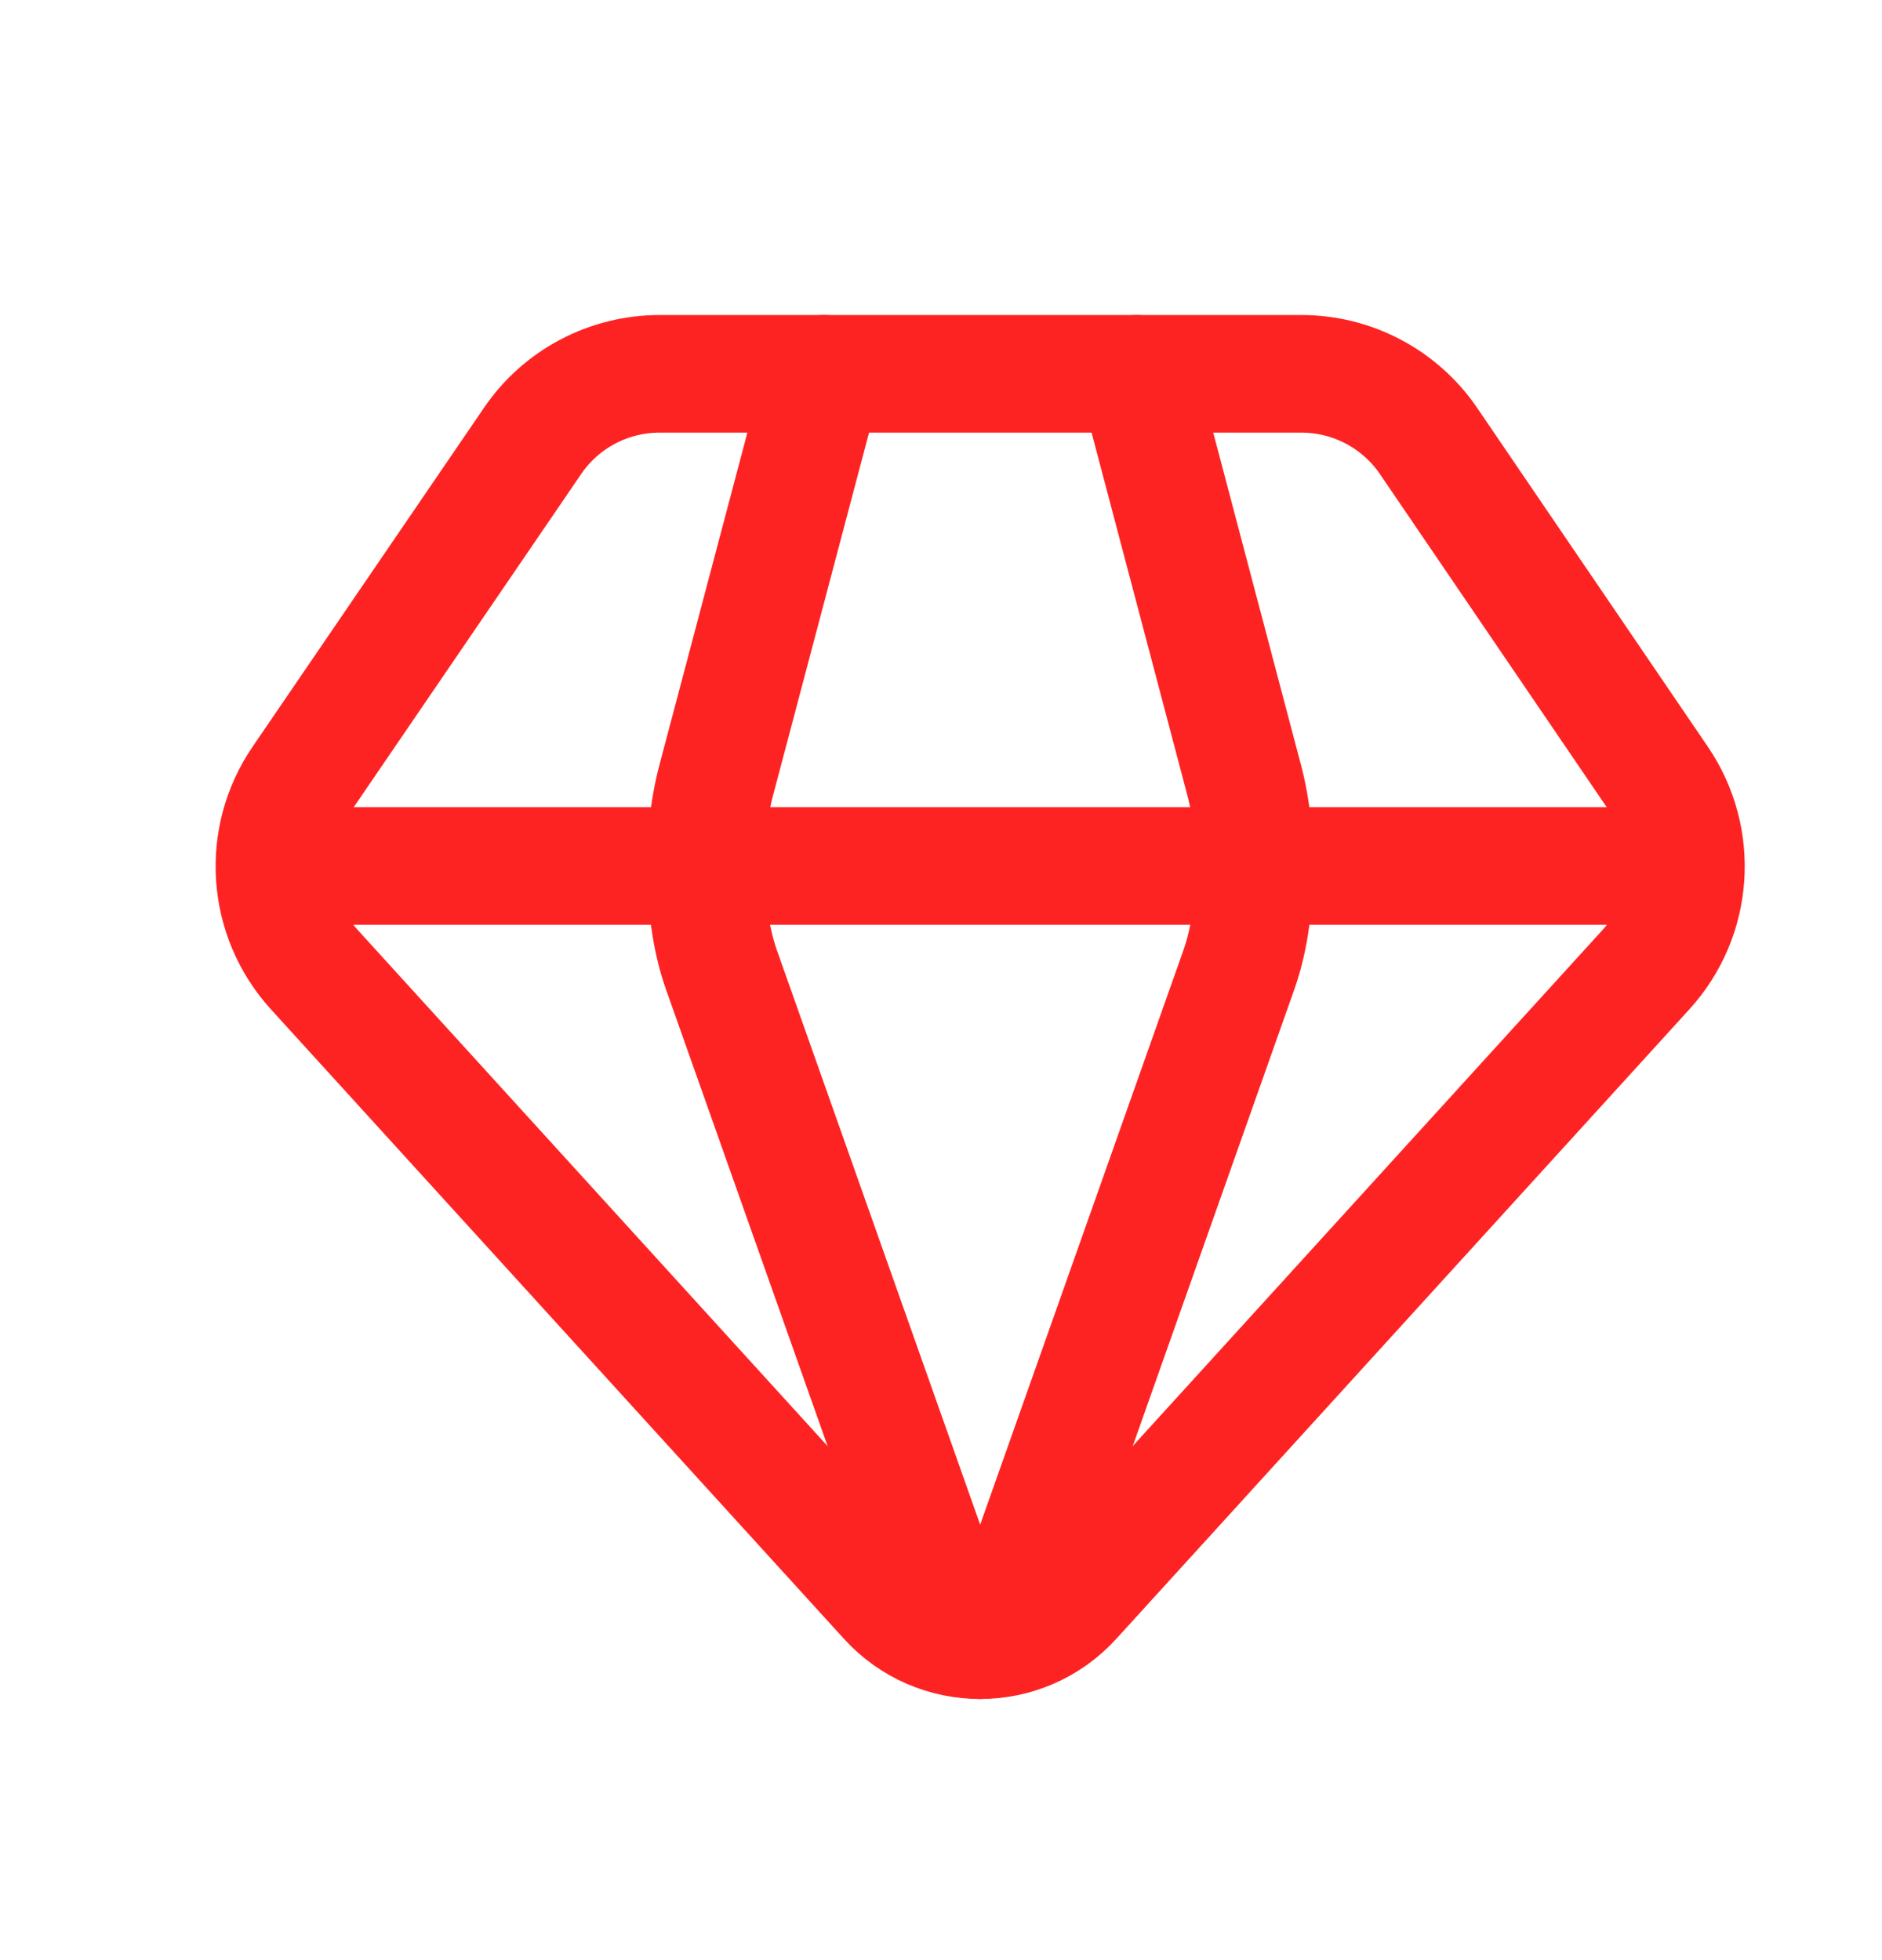
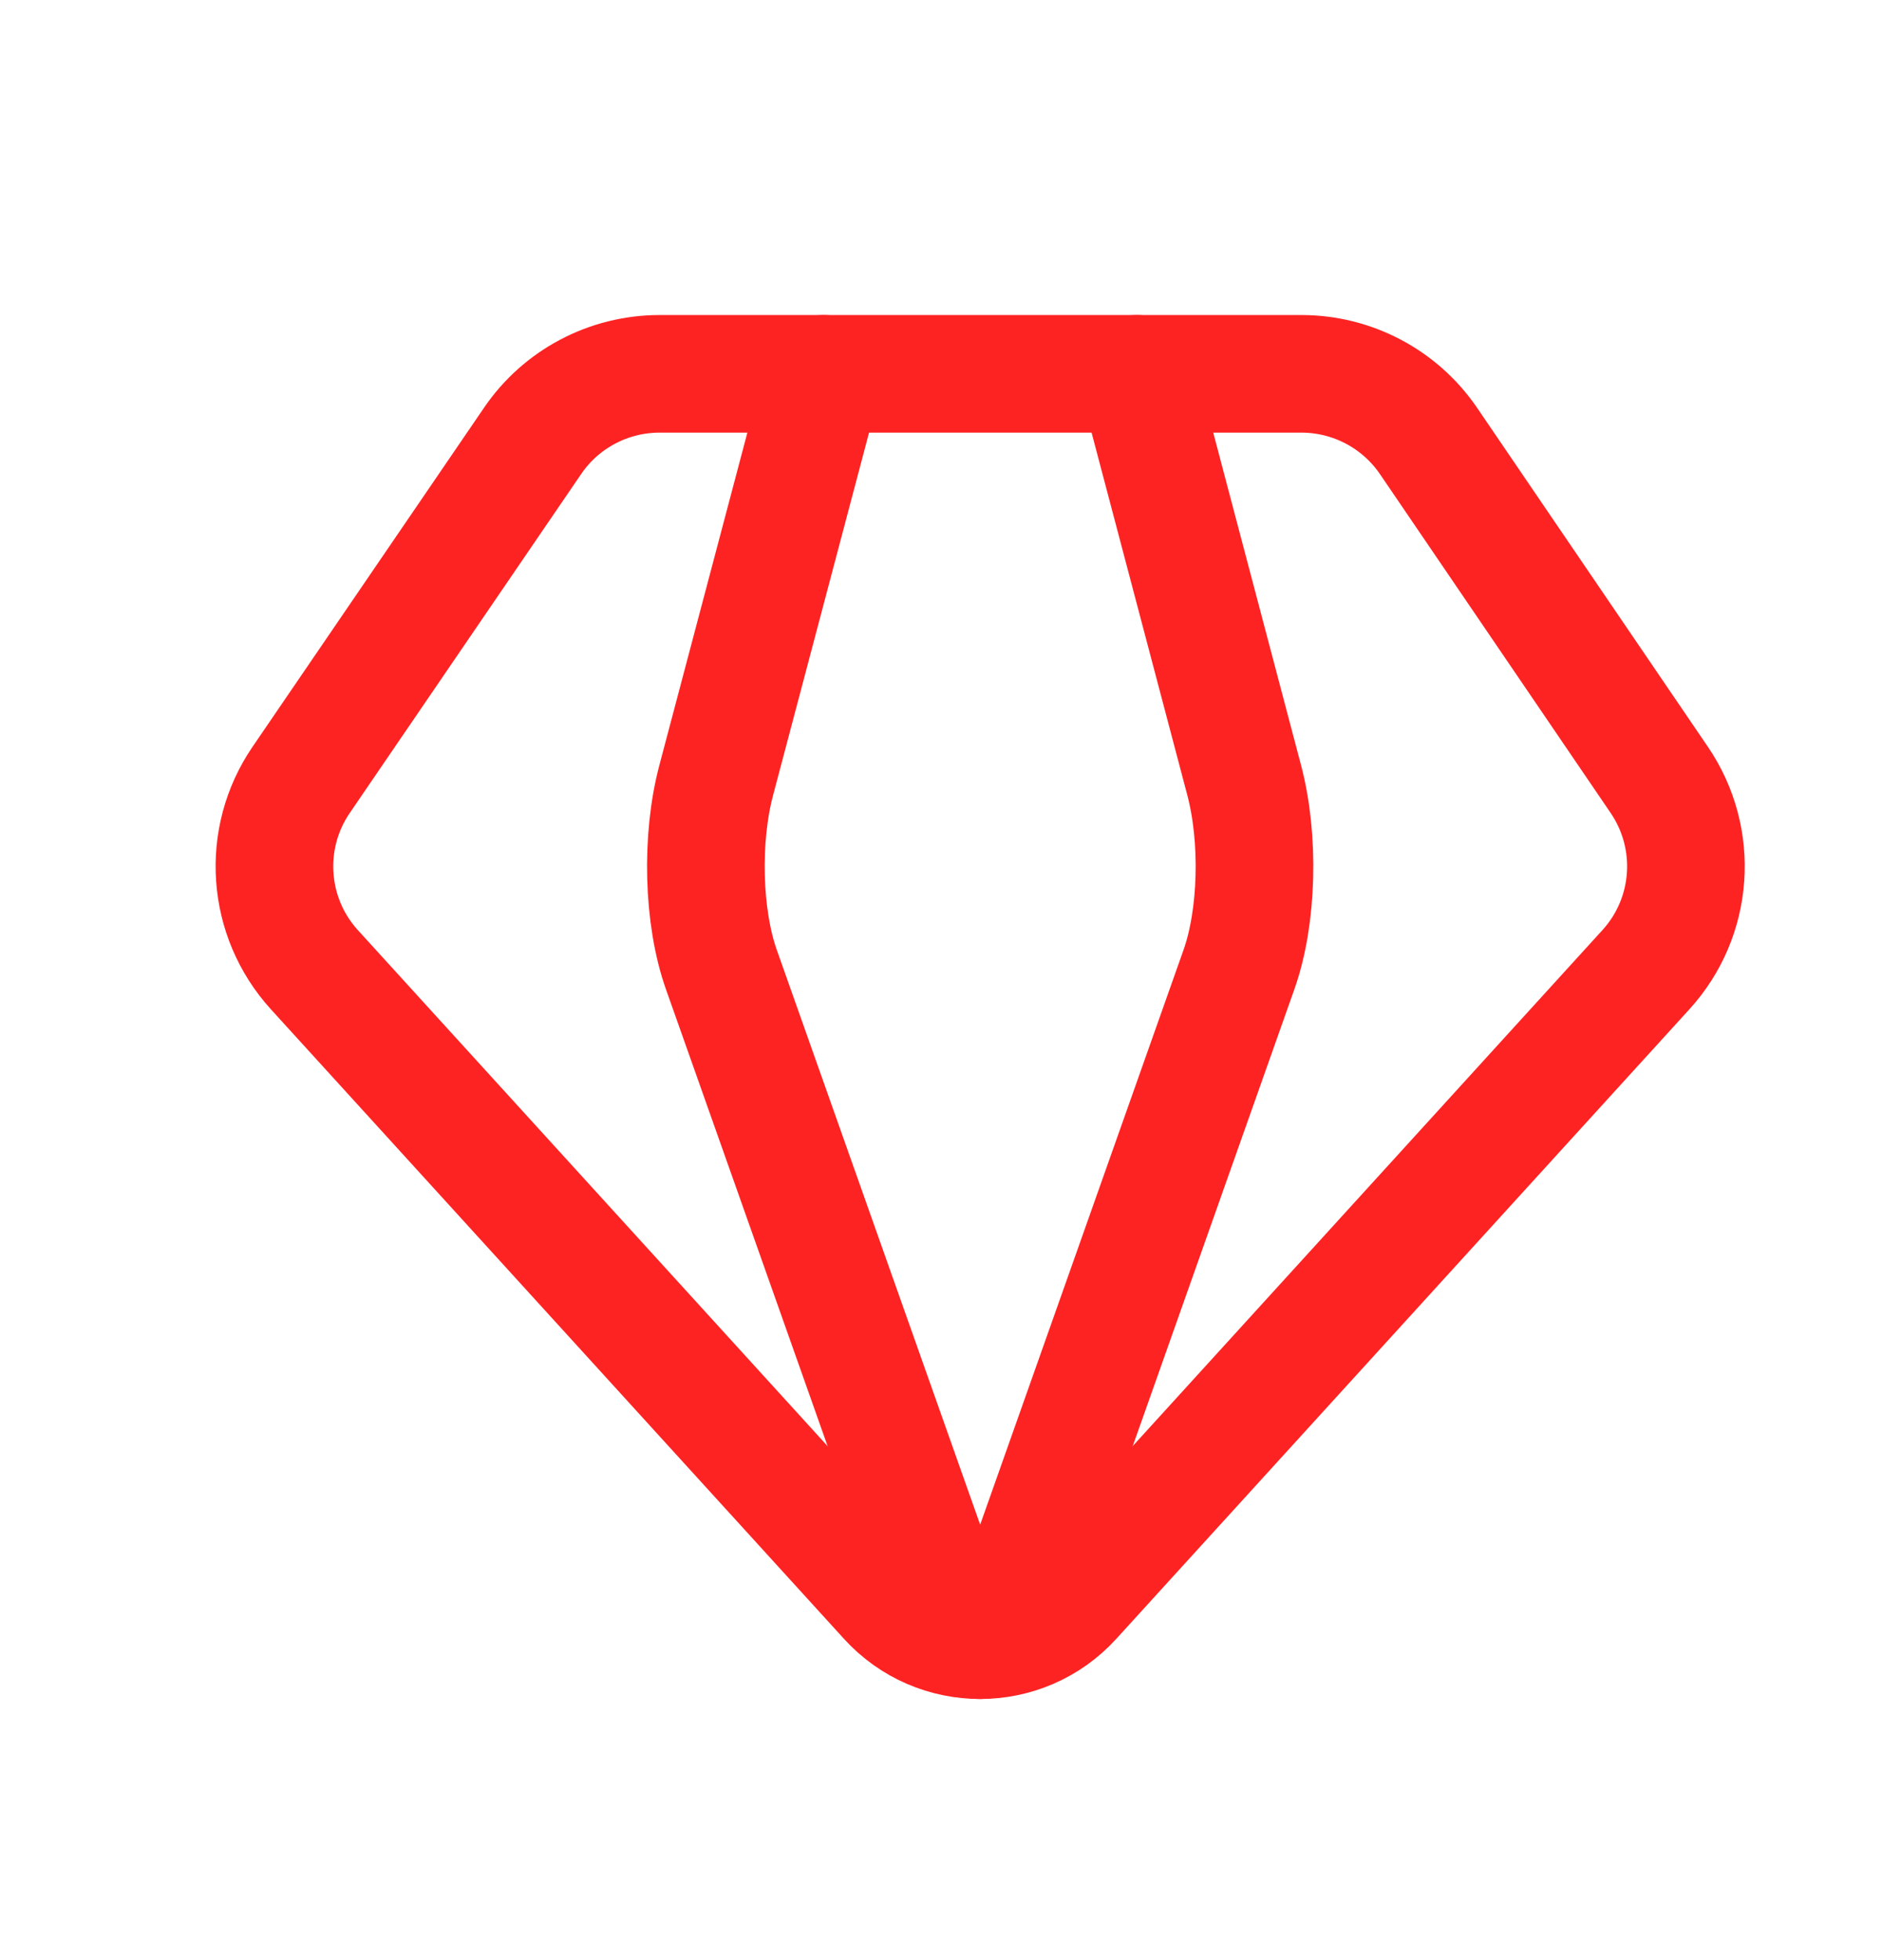
<svg xmlns="http://www.w3.org/2000/svg" width="24" height="25" viewBox="0 0 24 25" fill="none">
  <path d="M4.01 12.369L11.316 20.396C11.95 21.094 13.048 21.094 13.682 20.396L20.989 12.368C21.6 11.698 21.67 10.696 21.159 9.946L18.217 5.624C17.852 5.089 17.245 4.768 16.597 4.768H8.411C7.763 4.768 7.156 5.088 6.792 5.623L3.841 9.946C3.329 10.695 3.399 11.698 4.01 12.369Z" stroke="#FE2323" stroke-width="1.5" stroke-linecap="round" stroke-linejoin="round" />
  <path d="M14.498 4.768L15.865 9.946C16.064 10.696 16.037 11.698 15.799 12.368L12.959 20.396C12.713 21.094 12.286 21.094 12.04 20.396L9.2 12.369C8.962 11.698 8.935 10.695 9.135 9.946L10.505 4.768" stroke="#FE2323" stroke-width="1.5" stroke-linecap="round" stroke-linejoin="round" />
-   <path d="M3.507 11.045H21.49" stroke="#FE2323" stroke-width="1.5" stroke-linecap="round" stroke-linejoin="round" />
</svg>